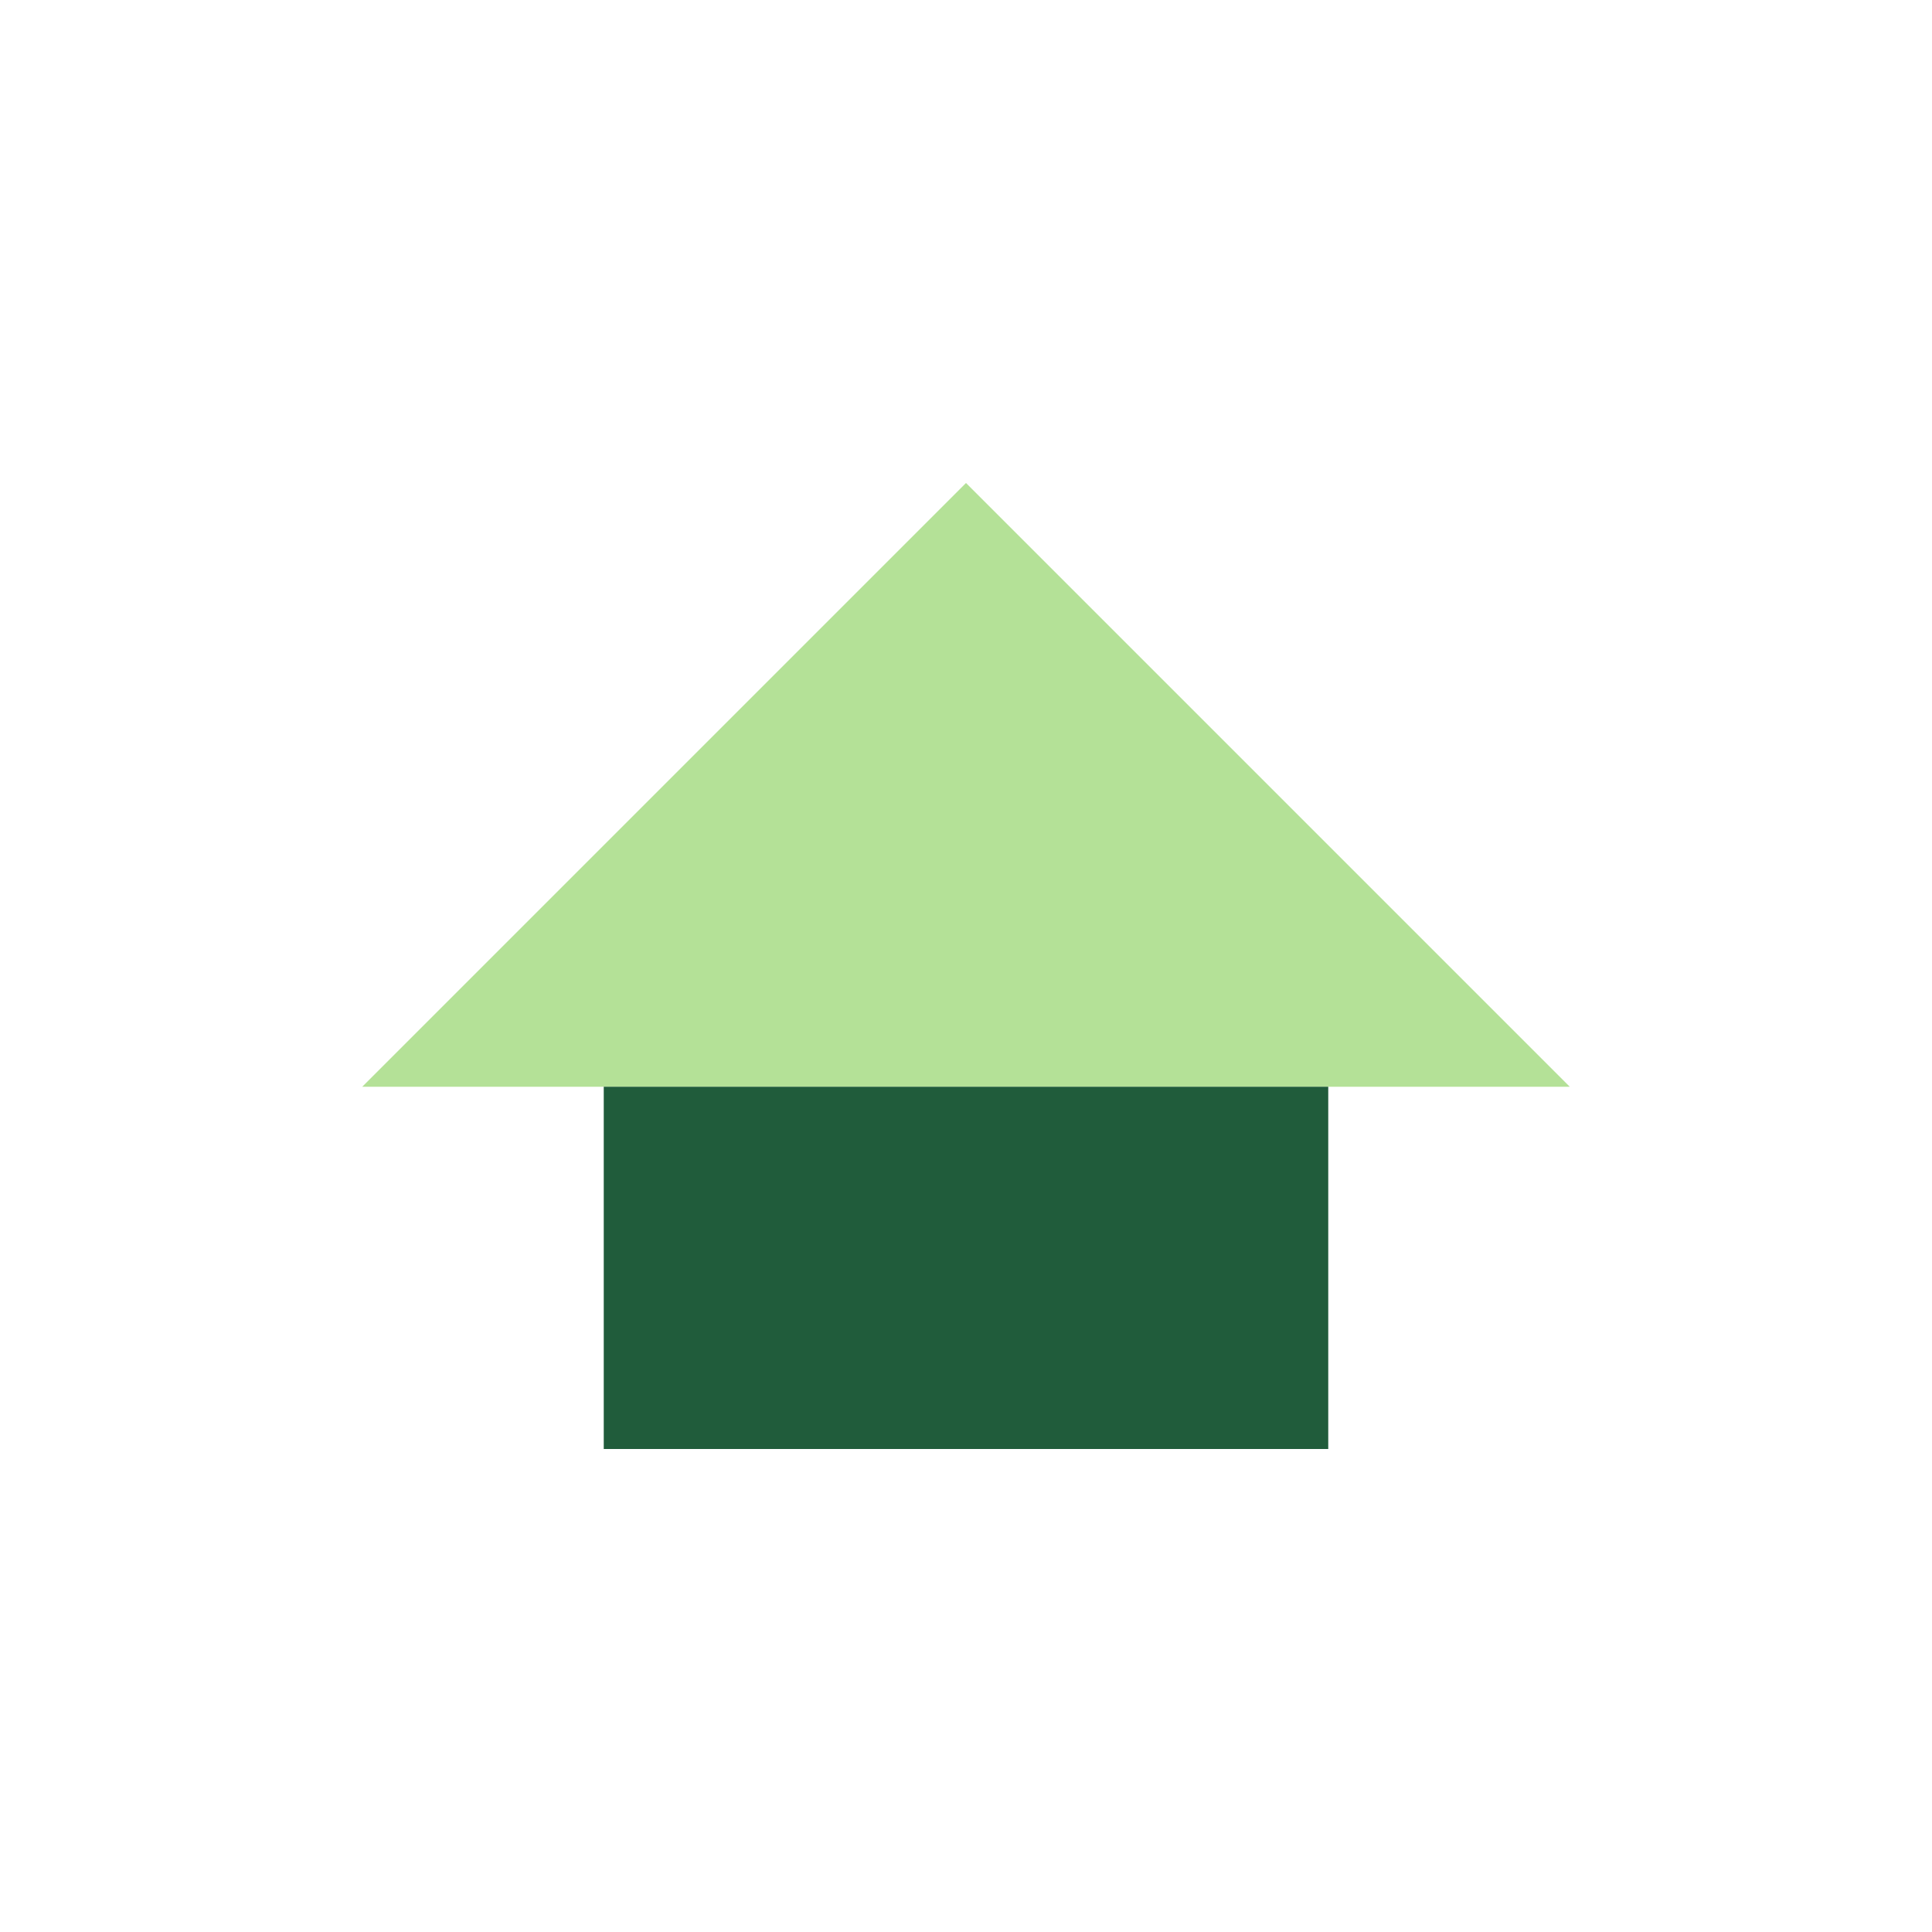
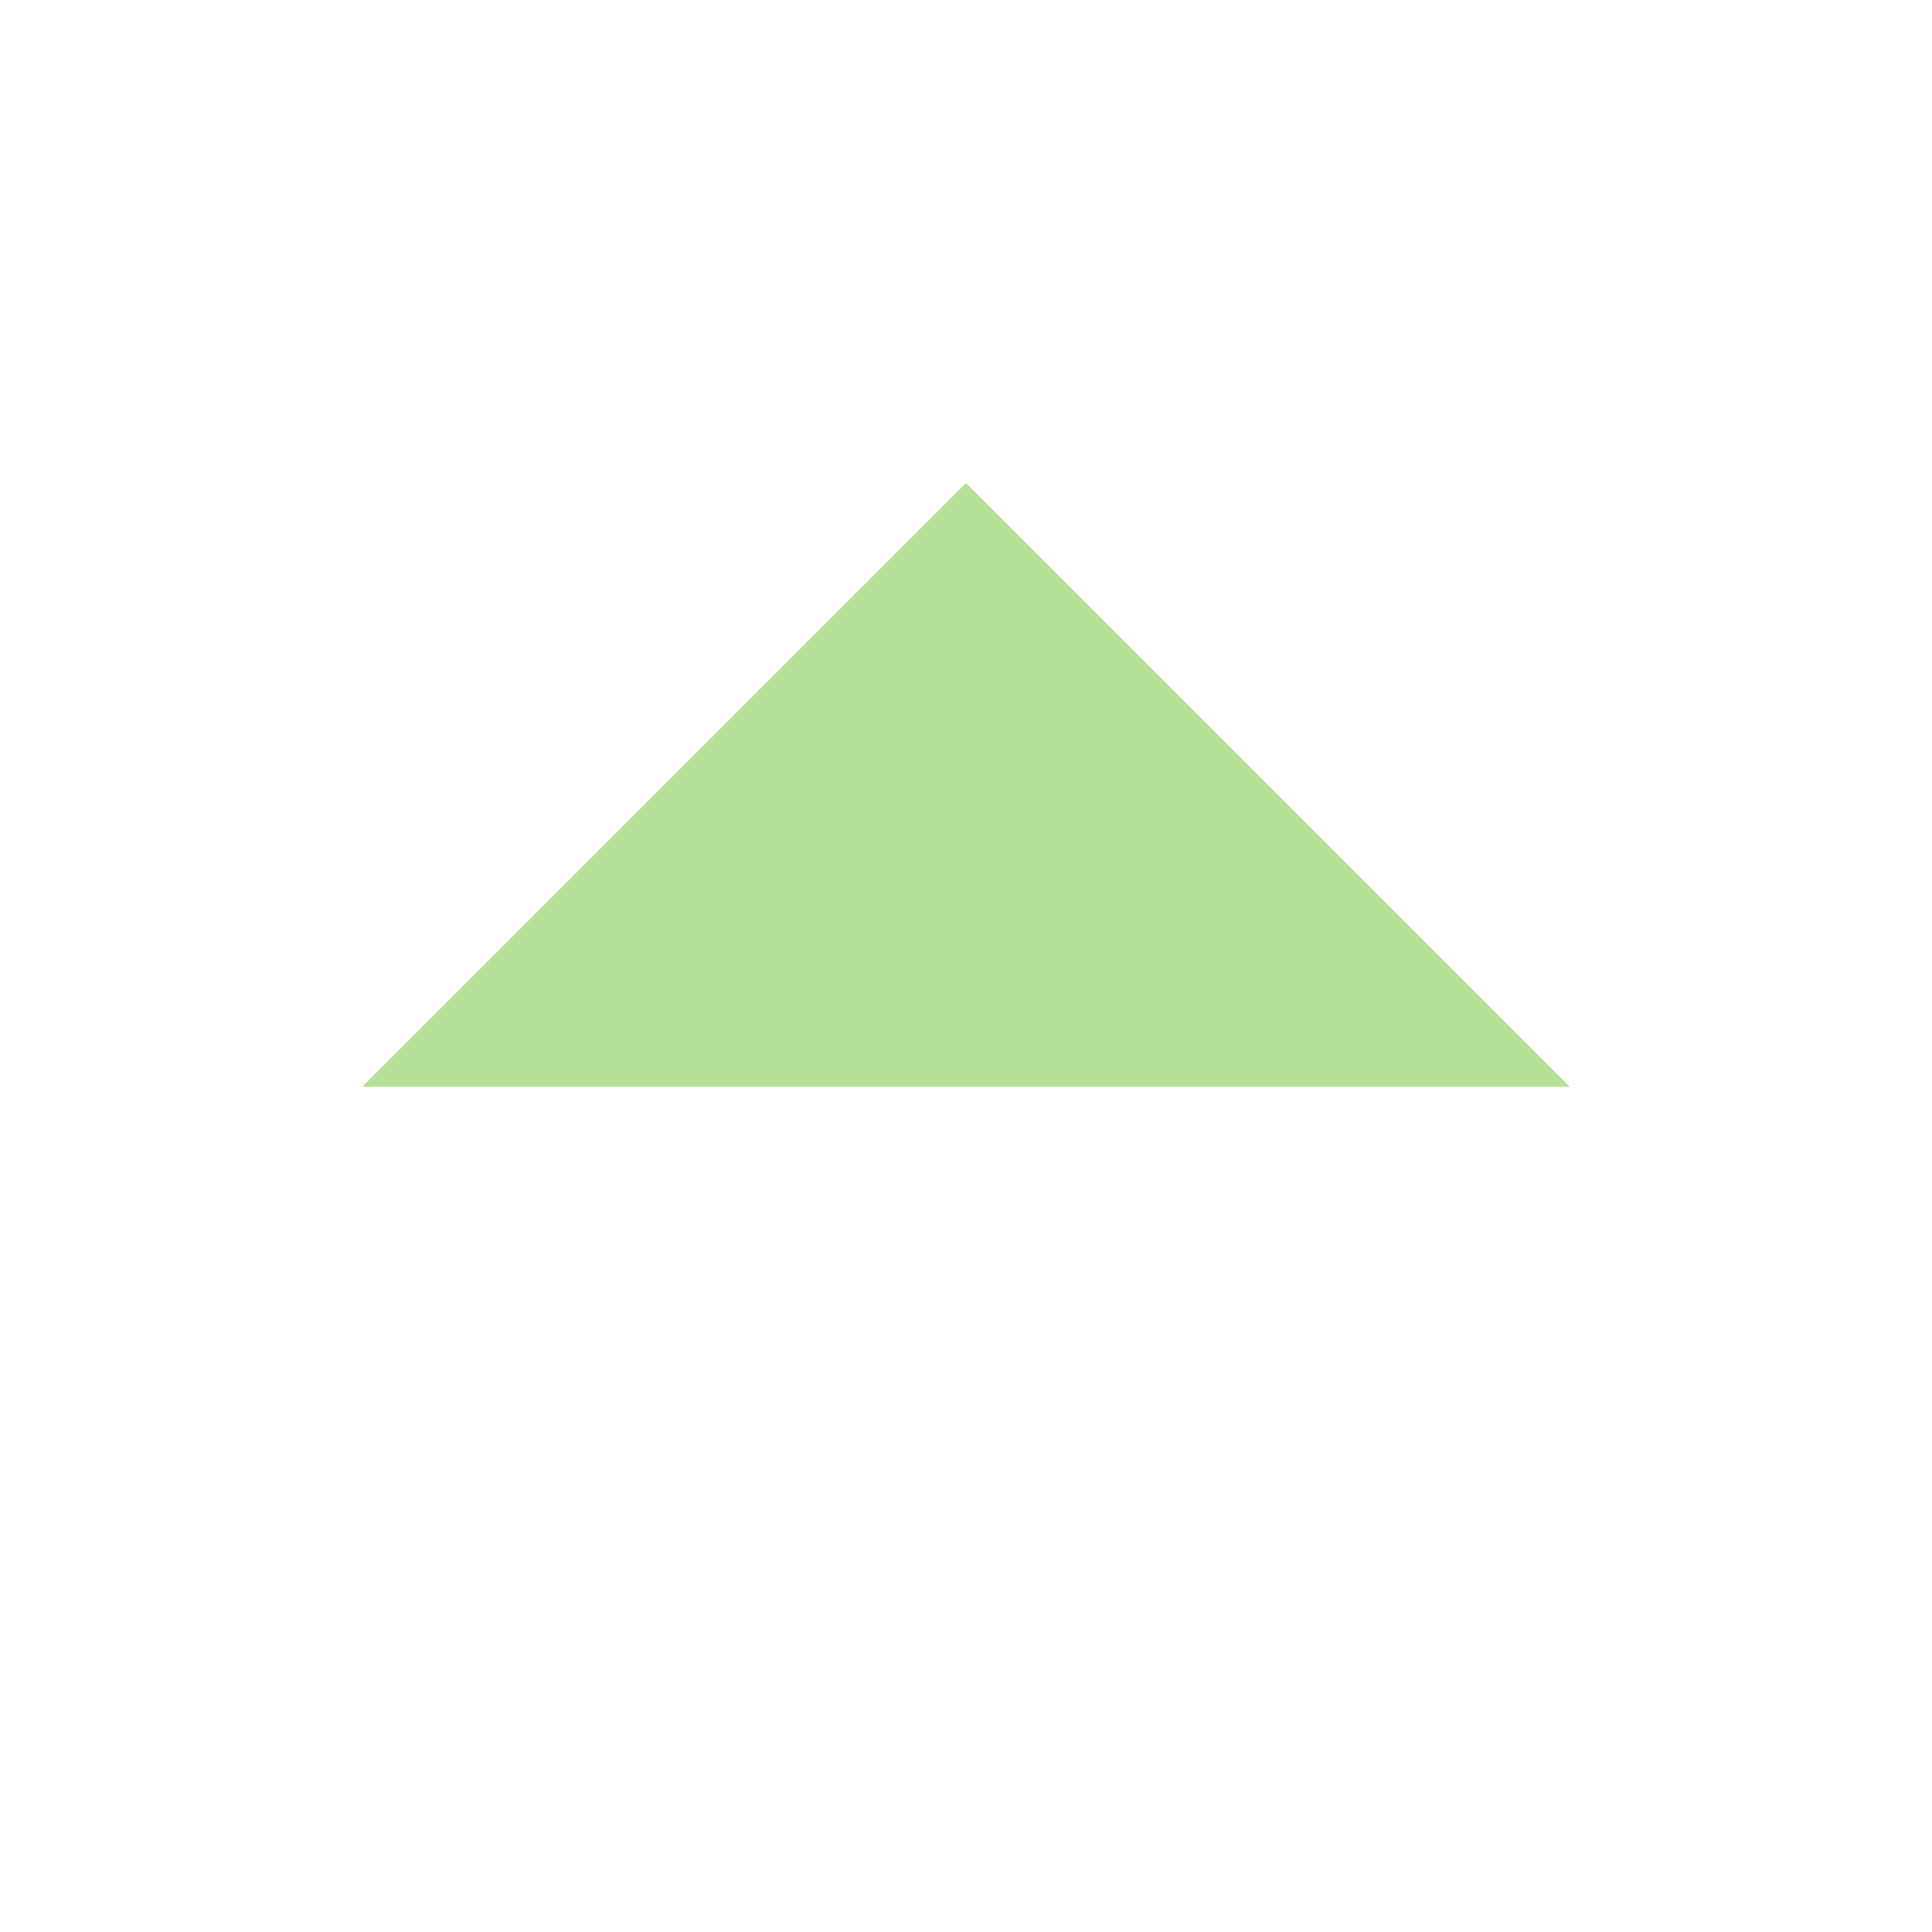
<svg xmlns="http://www.w3.org/2000/svg" width="32" height="32" viewBox="0 0 32 32">
  <polygon points="6,18 16,8 26,18" fill="#B4E197" />
-   <rect x="10" y="18" width="12" height="6" fill="#205C3B" />
</svg>